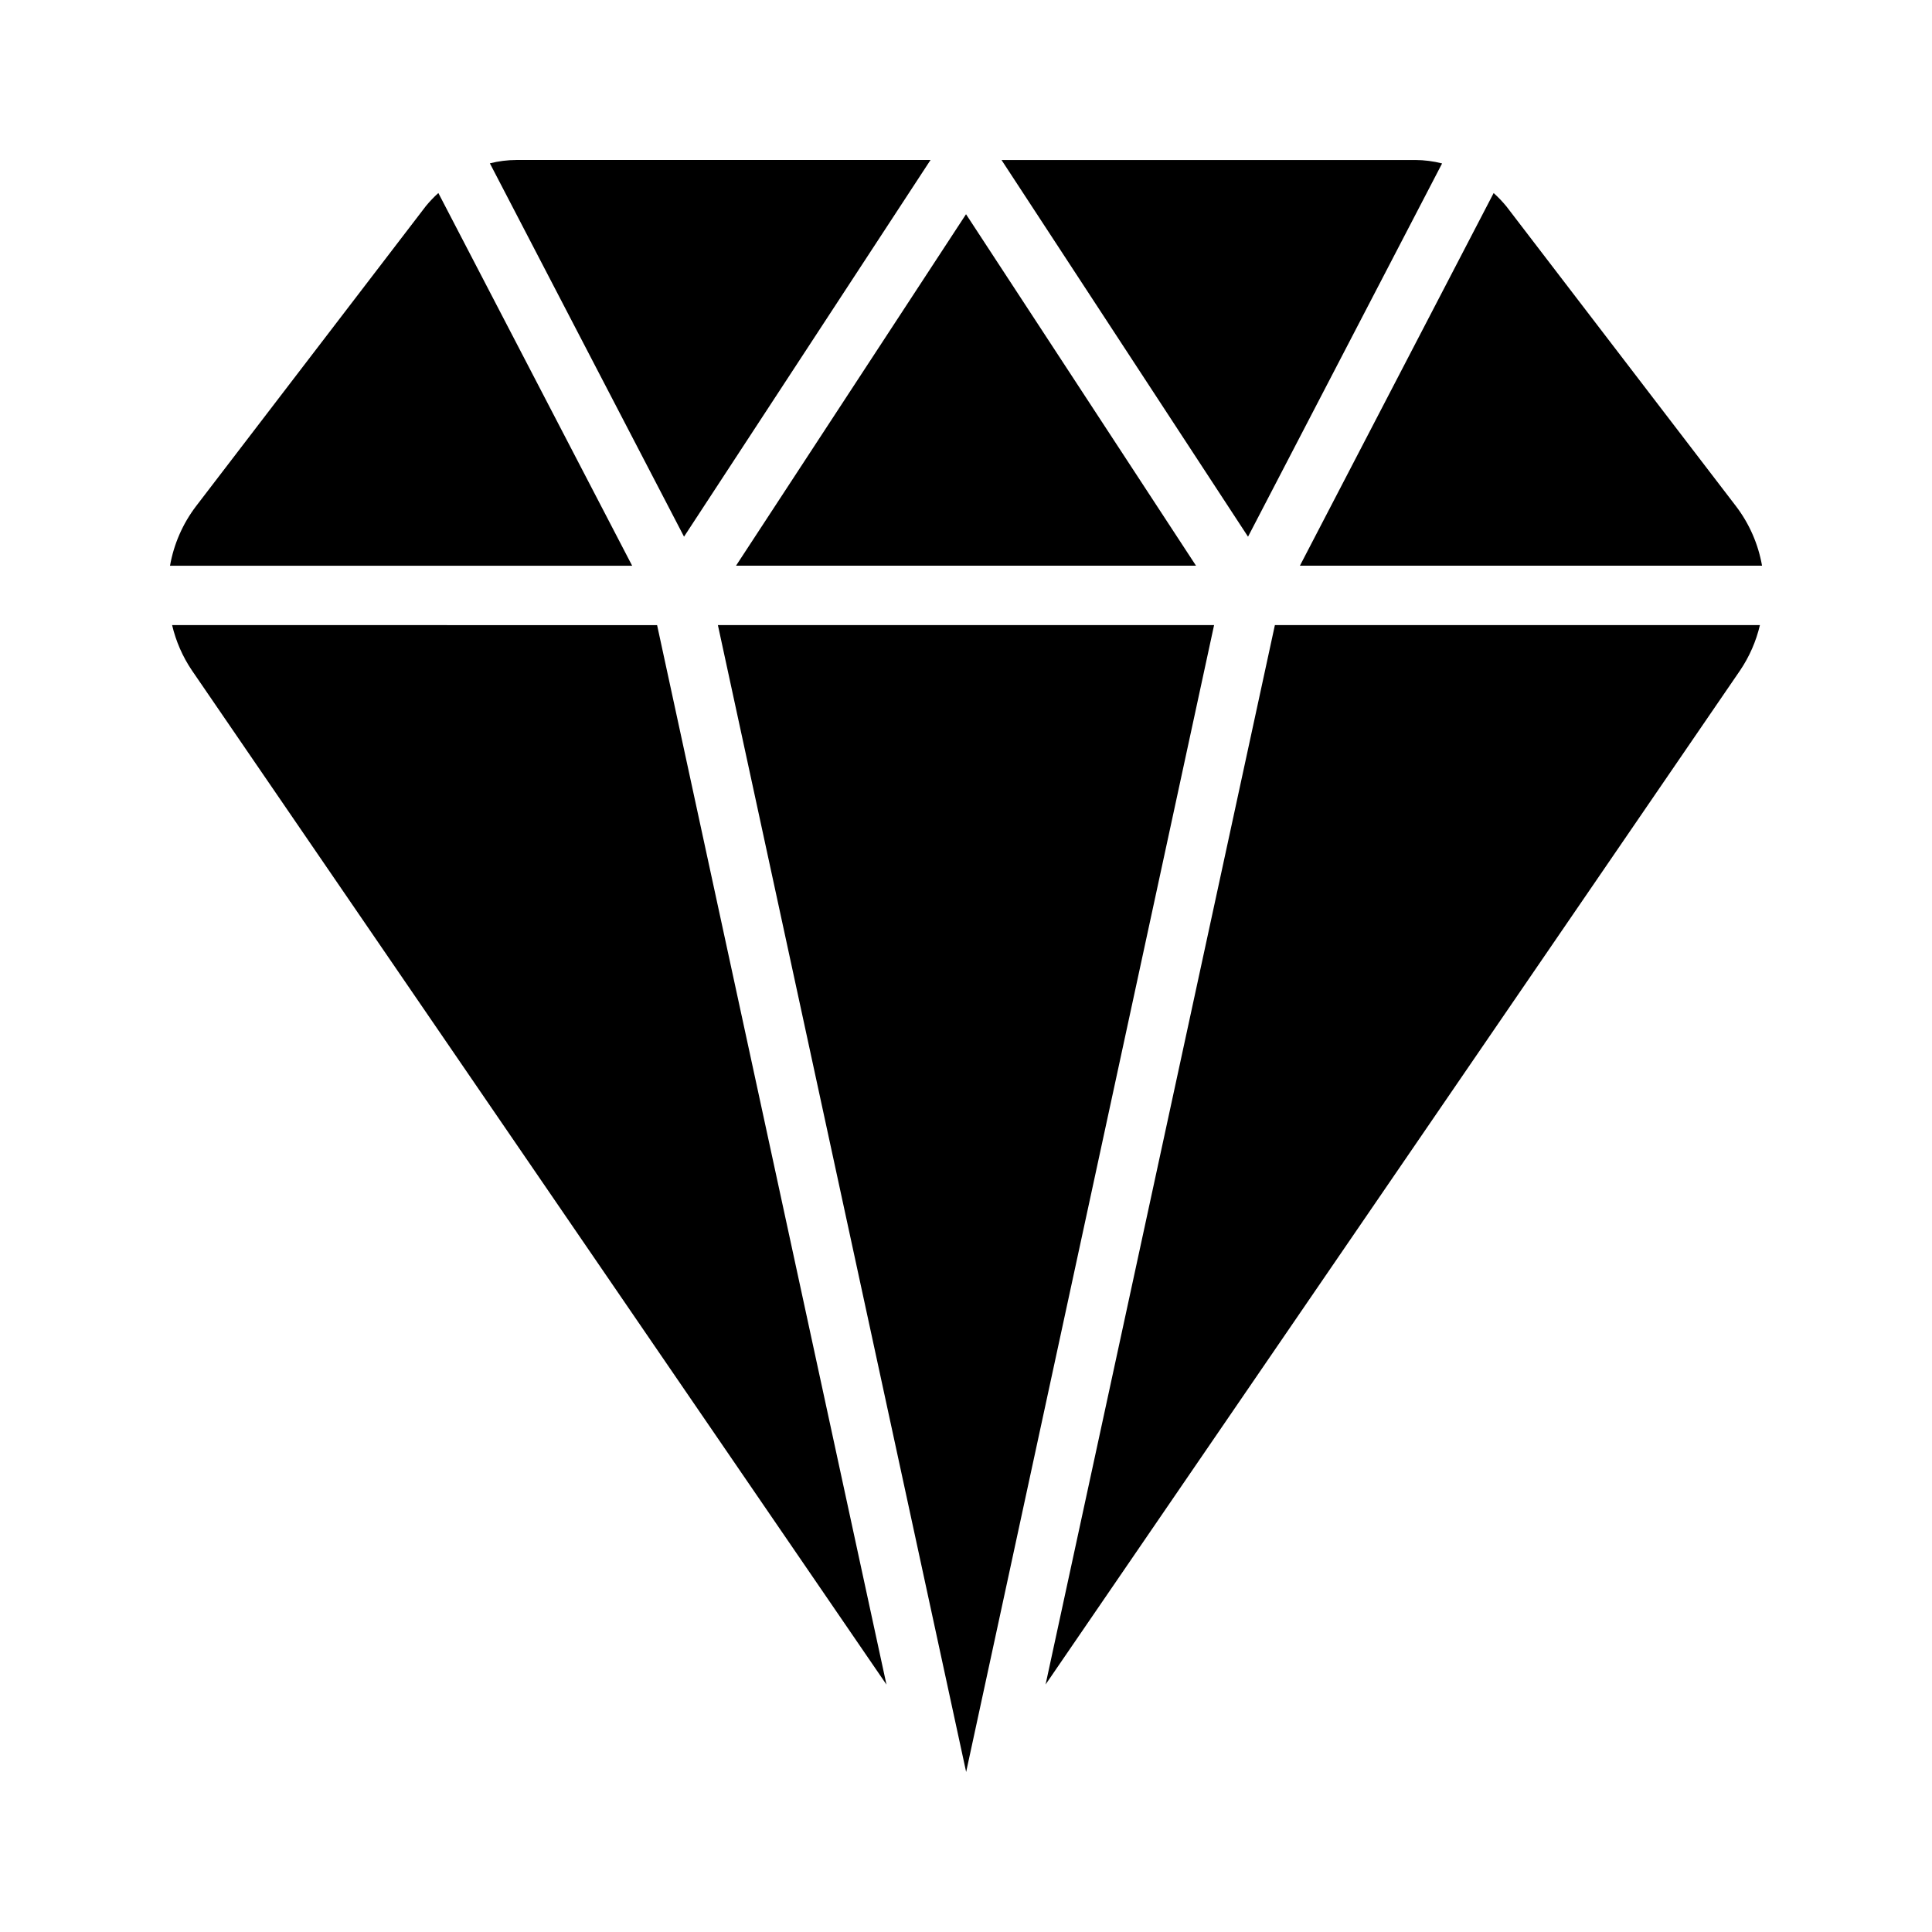
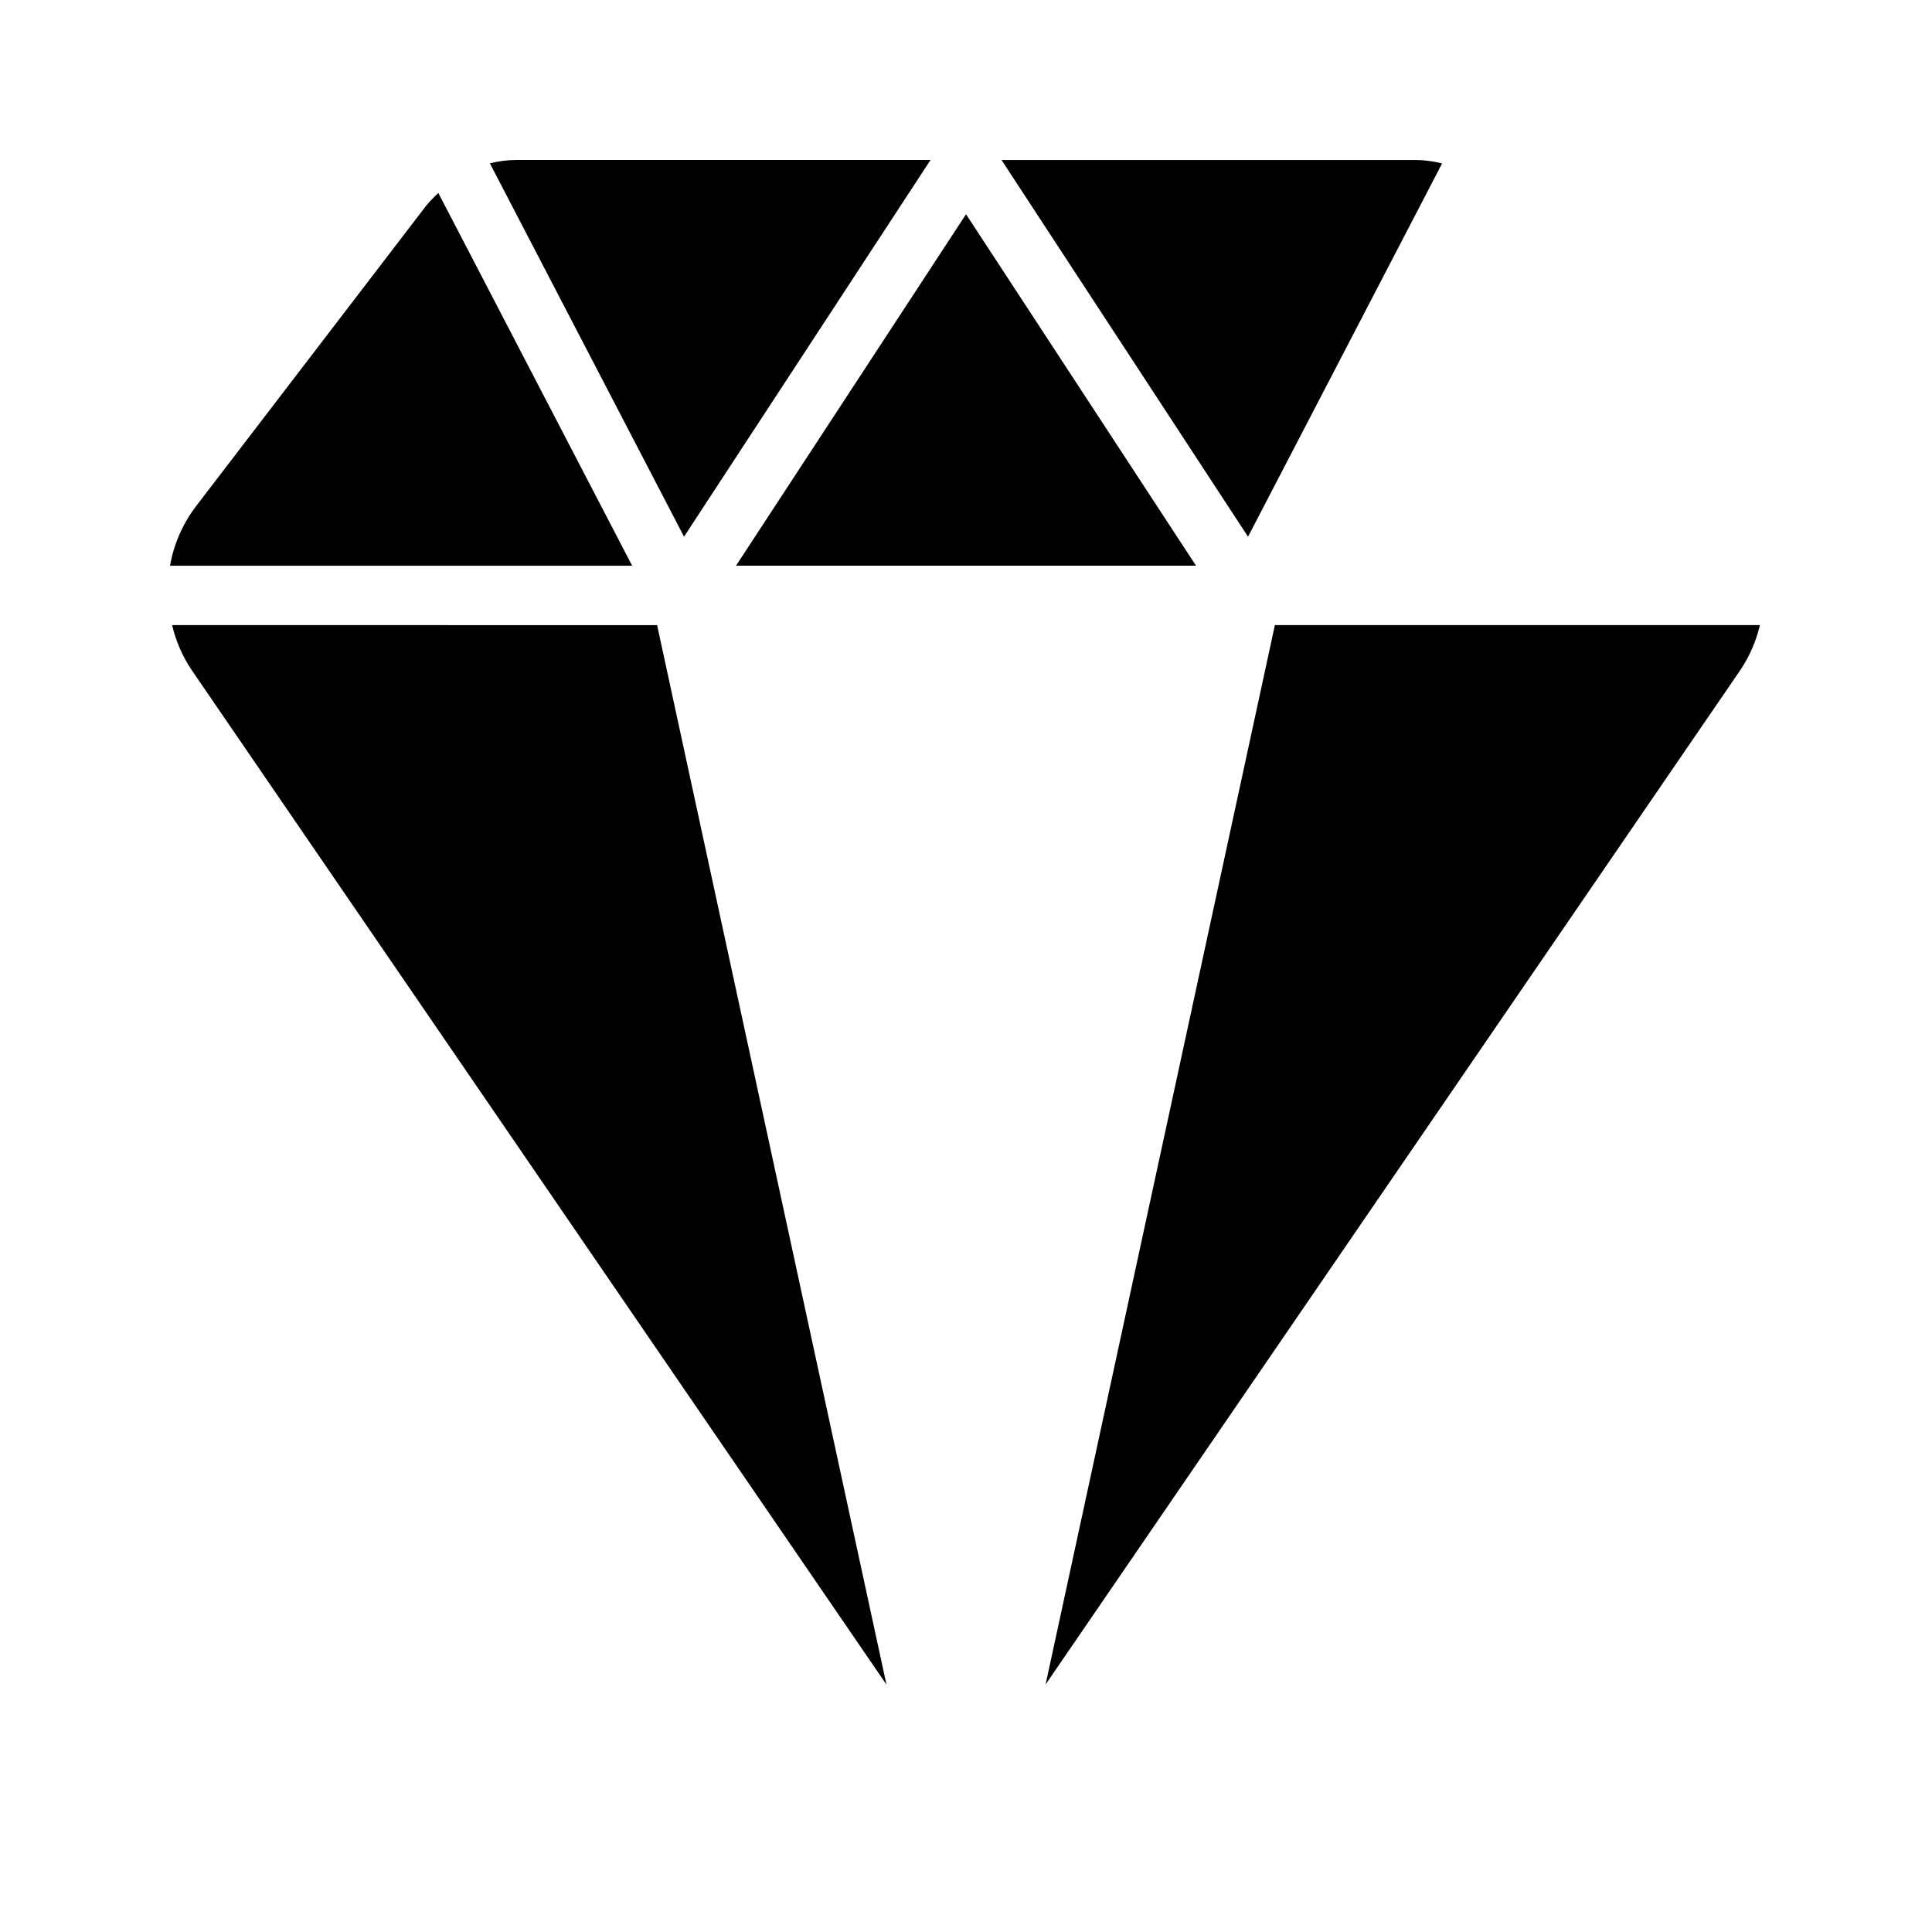
<svg xmlns="http://www.w3.org/2000/svg" fill="#000000" width="800px" height="800px" version="1.1" viewBox="144 144 512 512">
  <g>
    <path d="m189.61 309.66c1.008 4.281 2.777 8.34 5.234 11.984l184.08 268.79-60.785-280.77z" />
    <path d="m474.74 286.23 51.43-98.918c-2.32-0.594-4.703-0.902-7.098-0.91h-109.66z" />
    <path d="m260.17 195.15c-1.188 1.07-2.293 2.231-3.309 3.465l-60.93 79.562c-3.512 4.625-5.871 10.023-6.875 15.746h122.47z" />
    <path d="m390.6 186.4h-109.79c-2.356 0.008-4.703 0.305-6.988 0.883l51.453 98.941z" />
-     <path d="m610.96 293.92c-1.004-5.719-3.359-11.109-6.871-15.73l-60.863-79.477c-1.039-1.27-2.172-2.457-3.394-3.555l-51.344 98.762z" />
    <path d="m421.09 590.41 184.08-268.78c2.453-3.641 4.223-7.695 5.227-11.969h-128.54z" />
    <path d="m339.05 293.92h121.91l-60.953-93.148z" />
-     <path d="m334.25 309.66c0.285 1.324 65.168 301.07 65.789 303.93 2.199-10.172-11.977 55.402 65.707-303.93z" />
  </g>
</svg>